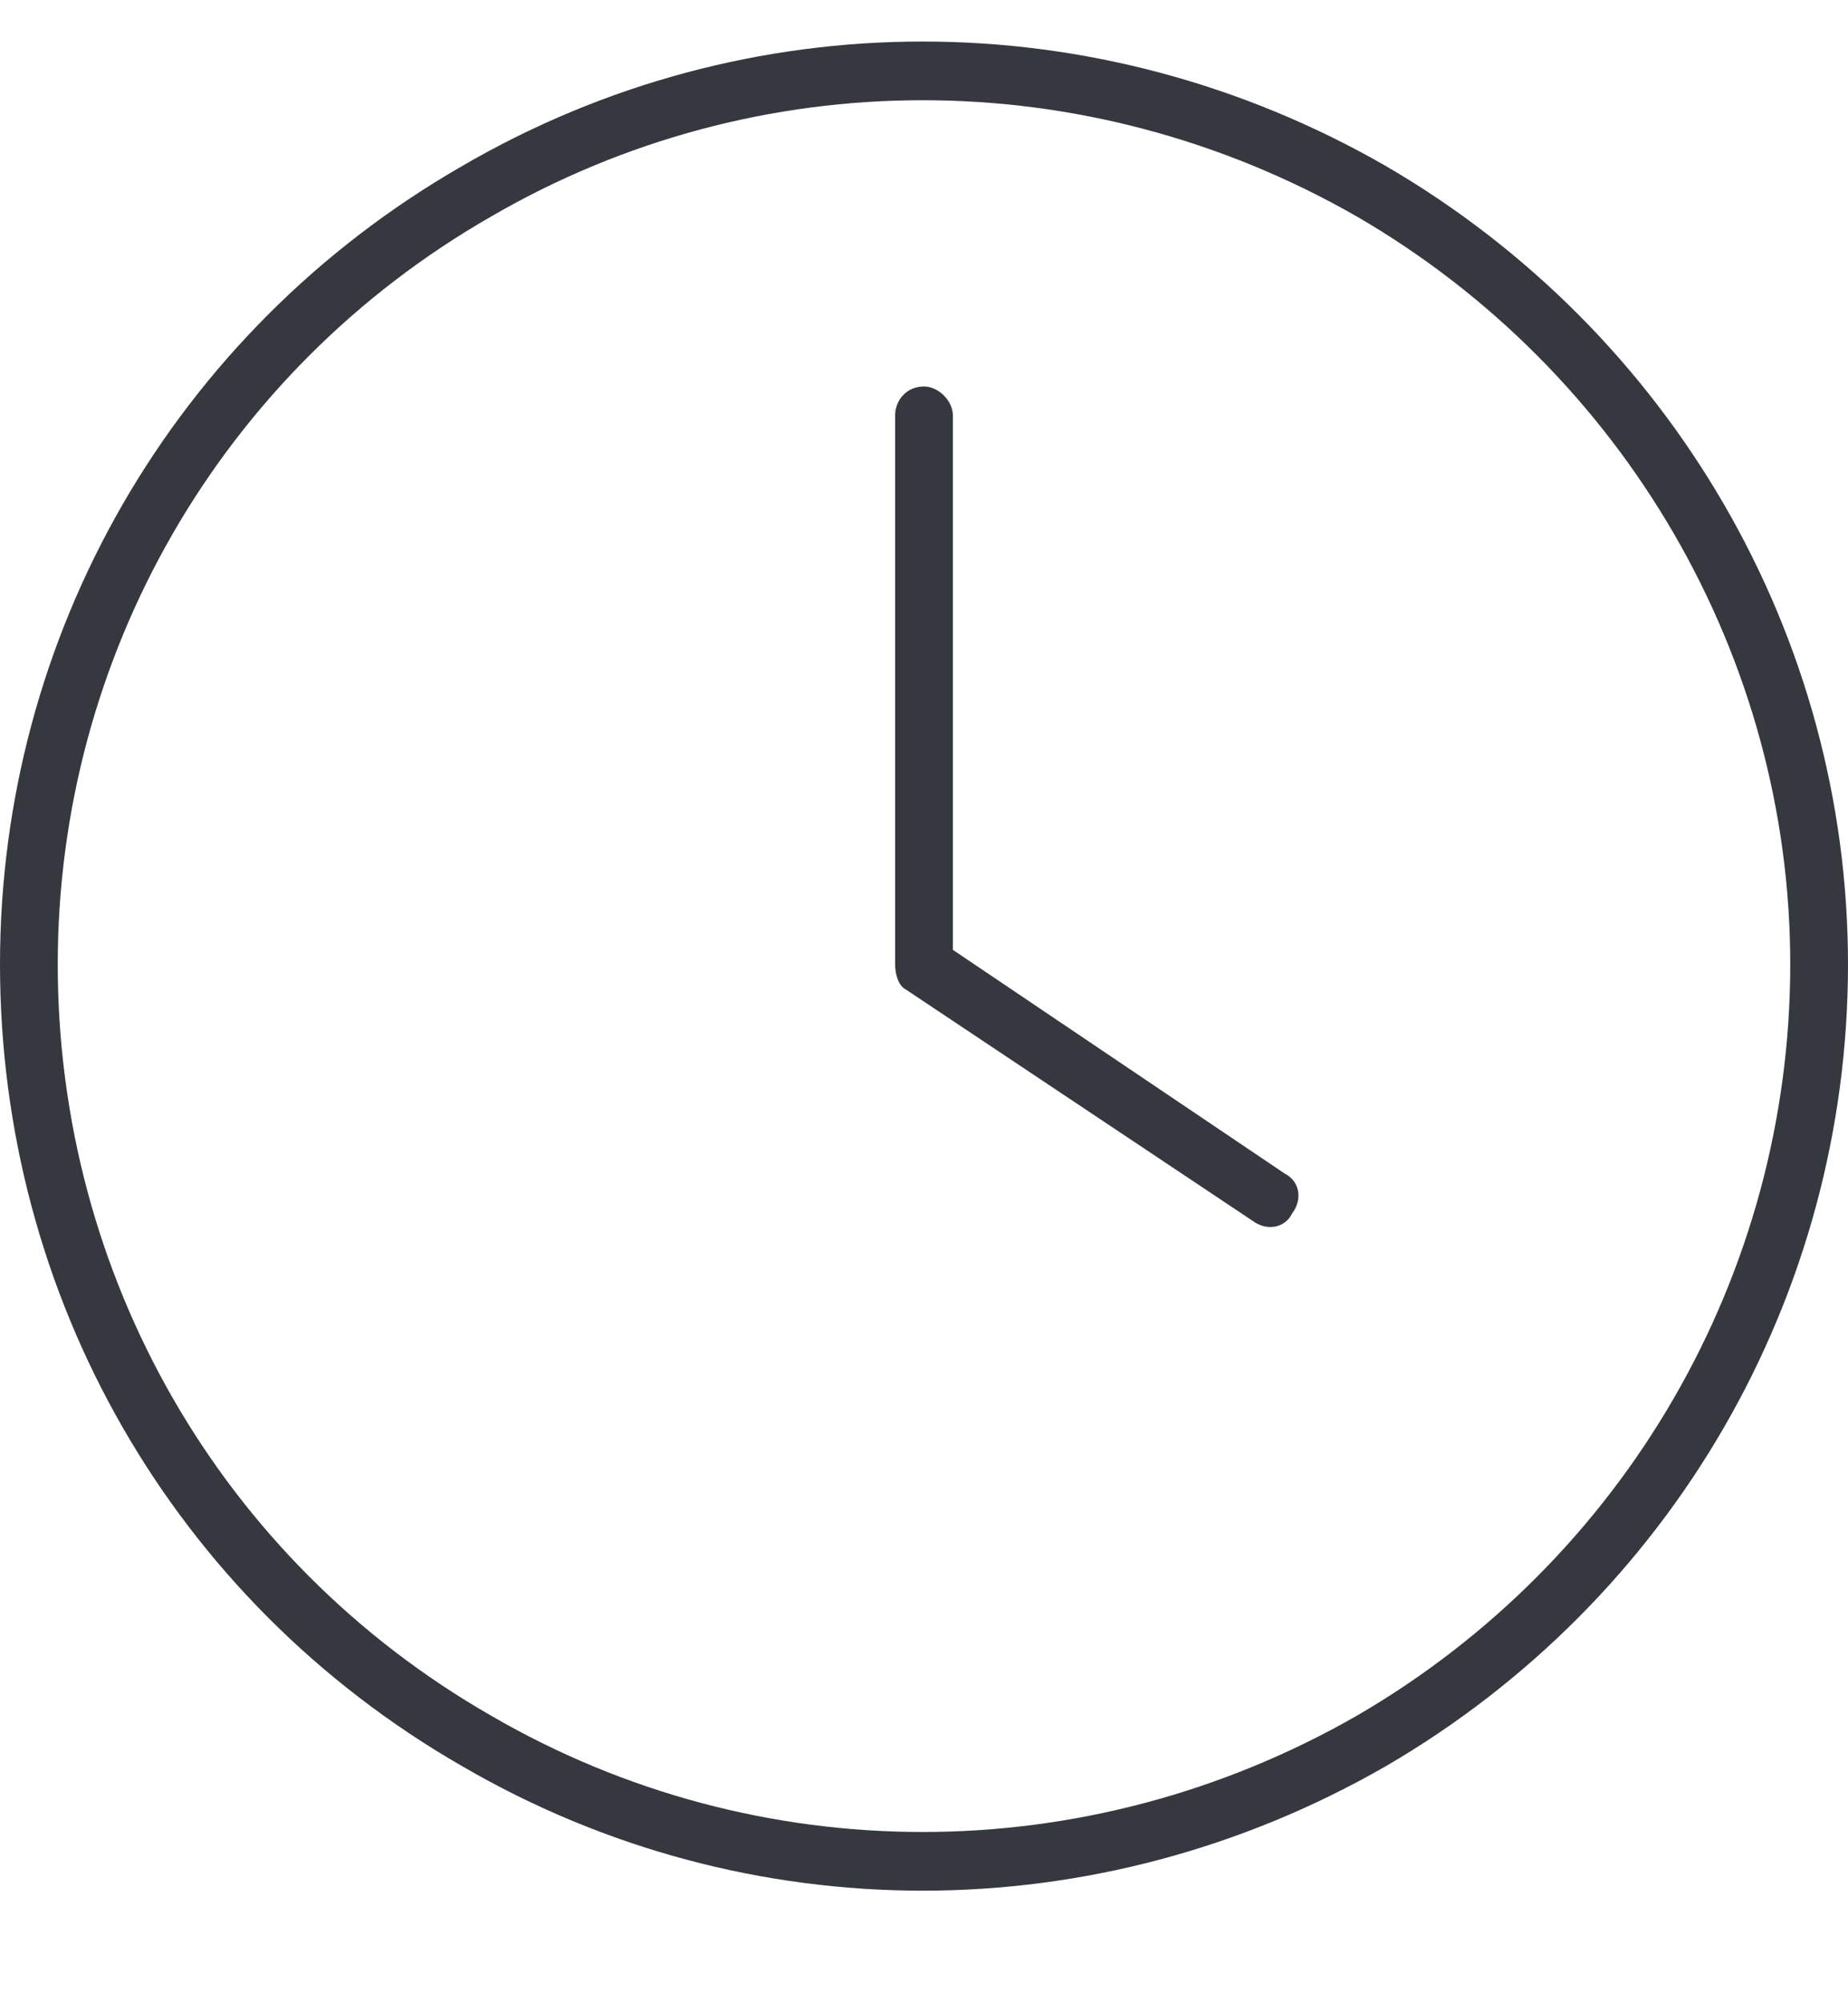
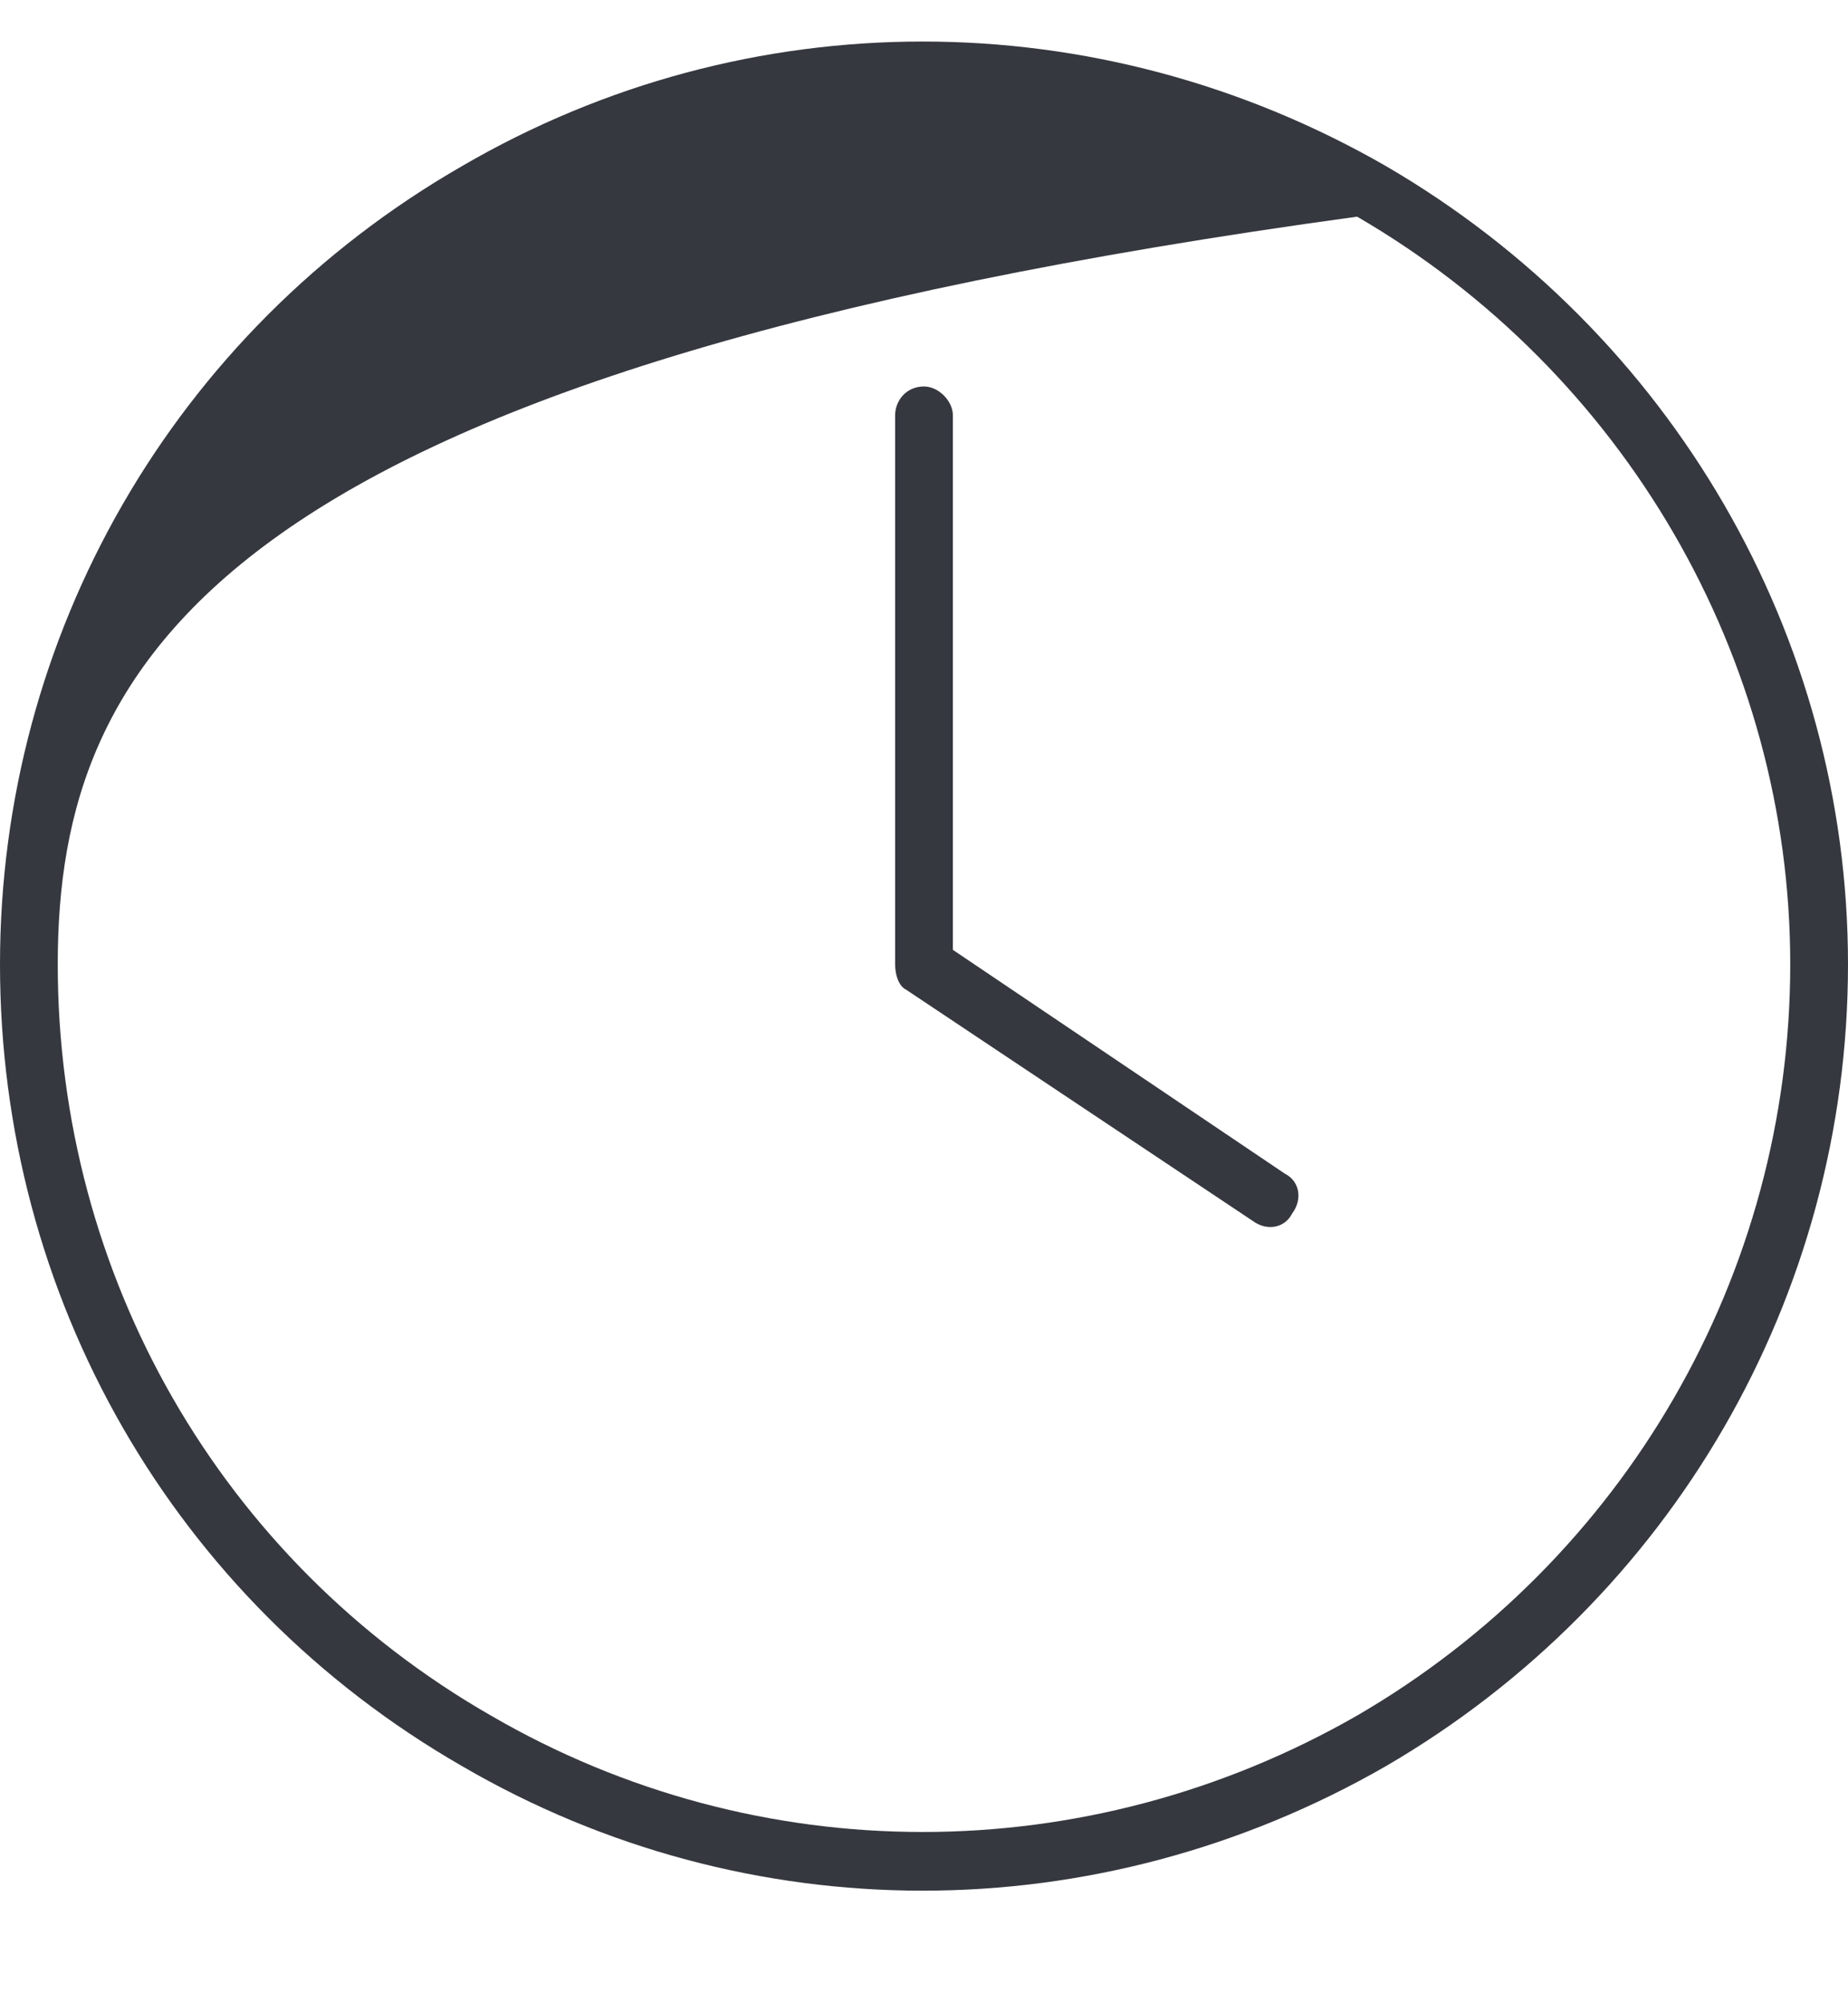
<svg xmlns="http://www.w3.org/2000/svg" width="24" height="26" viewBox="0 0 24 26" fill="none">
-   <path d="M23.25 12.516C23.25 8.531 21.094 4.828 17.625 2.812C14.109 0.797 9.844 0.797 6.375 2.812C2.859 4.828 0.75 8.531 0.75 12.516C0.75 16.547 2.859 20.25 6.375 22.266C9.844 24.281 14.109 24.281 17.625 22.266C21.094 20.25 23.25 16.547 23.25 12.516ZM0 12.516C0 8.25 2.25 4.312 6 2.156C9.703 0 14.25 0 18 2.156C21.703 4.312 24 8.25 24 12.516C24 16.828 21.703 20.766 18 22.922C14.25 25.078 9.703 25.078 6 22.922C2.25 20.766 0 16.828 0 12.516ZM11.625 5.391C11.625 5.203 11.766 5.016 12 5.016C12.188 5.016 12.375 5.203 12.375 5.391V12.328L16.688 15.234C16.875 15.328 16.922 15.562 16.781 15.75C16.688 15.938 16.453 15.984 16.266 15.844L11.766 12.844C11.672 12.797 11.625 12.656 11.625 12.516V5.391Z" fill="#35383F" />
+   <path d="M23.25 12.516C23.25 8.531 21.094 4.828 17.625 2.812C2.859 4.828 0.75 8.531 0.75 12.516C0.75 16.547 2.859 20.25 6.375 22.266C9.844 24.281 14.109 24.281 17.625 22.266C21.094 20.25 23.25 16.547 23.25 12.516ZM0 12.516C0 8.25 2.25 4.312 6 2.156C9.703 0 14.25 0 18 2.156C21.703 4.312 24 8.25 24 12.516C24 16.828 21.703 20.766 18 22.922C14.25 25.078 9.703 25.078 6 22.922C2.25 20.766 0 16.828 0 12.516ZM11.625 5.391C11.625 5.203 11.766 5.016 12 5.016C12.188 5.016 12.375 5.203 12.375 5.391V12.328L16.688 15.234C16.875 15.328 16.922 15.562 16.781 15.75C16.688 15.938 16.453 15.984 16.266 15.844L11.766 12.844C11.672 12.797 11.625 12.656 11.625 12.516V5.391Z" fill="#35383F" />
</svg>